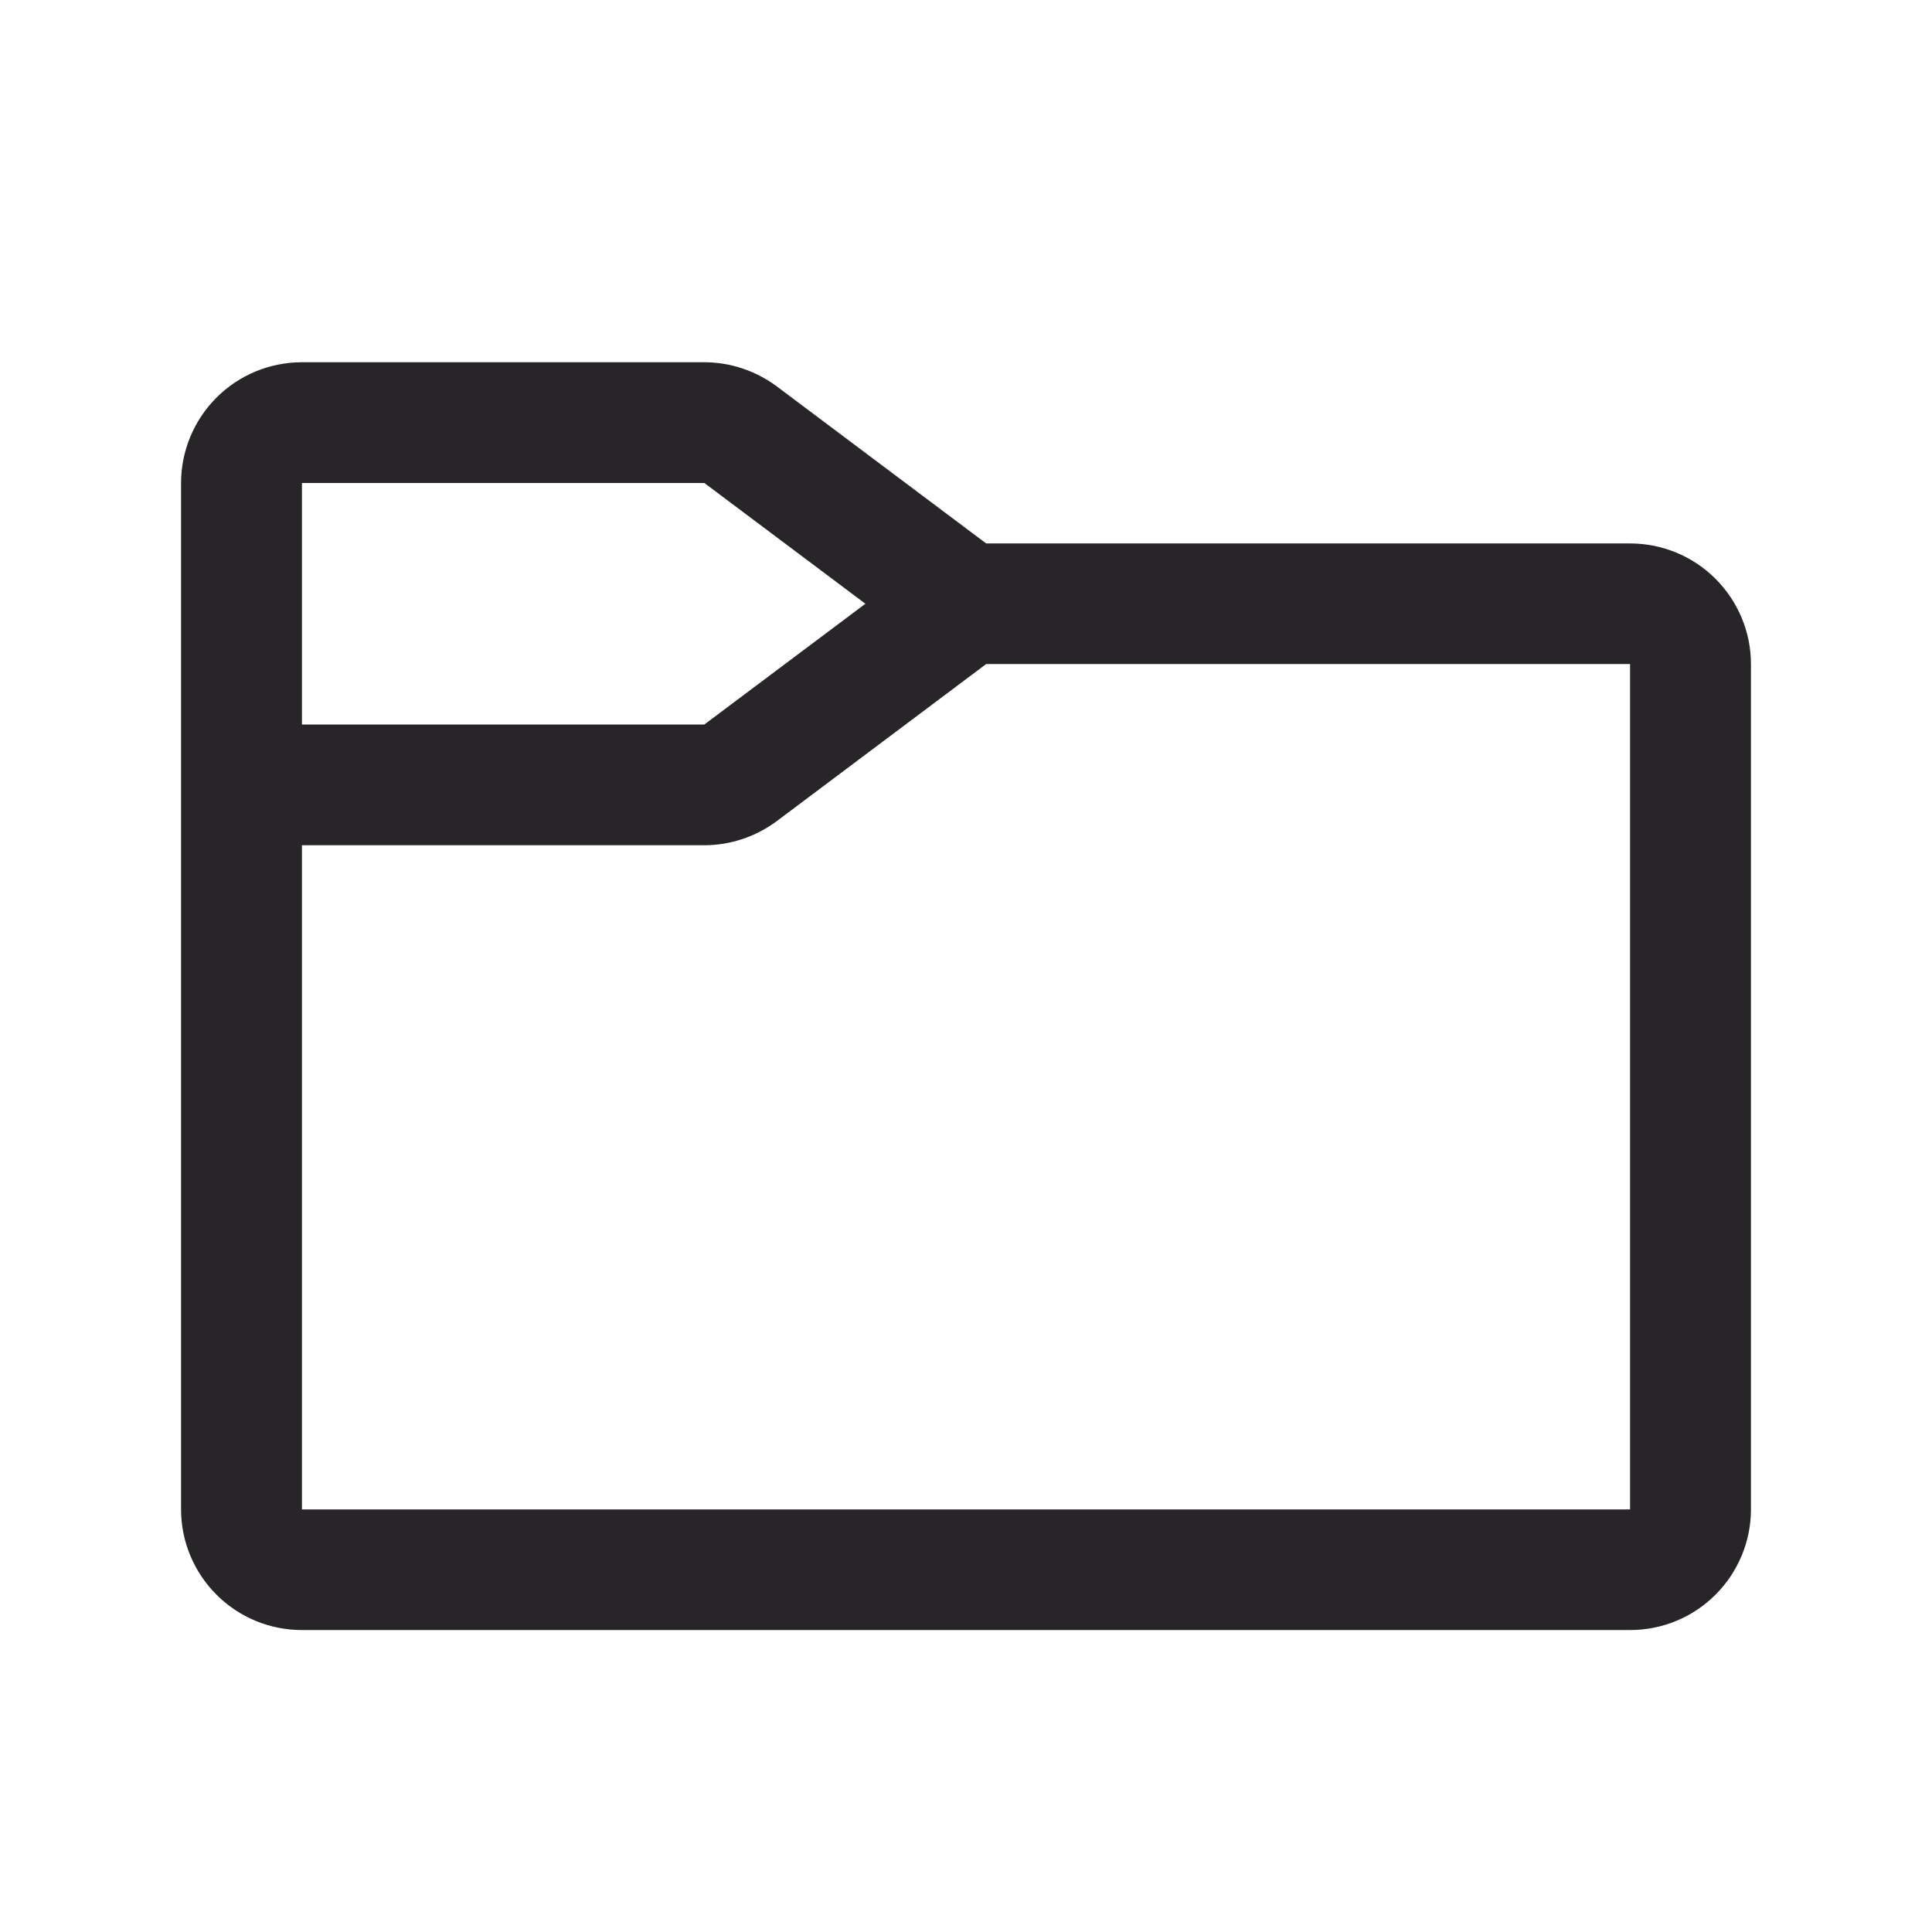
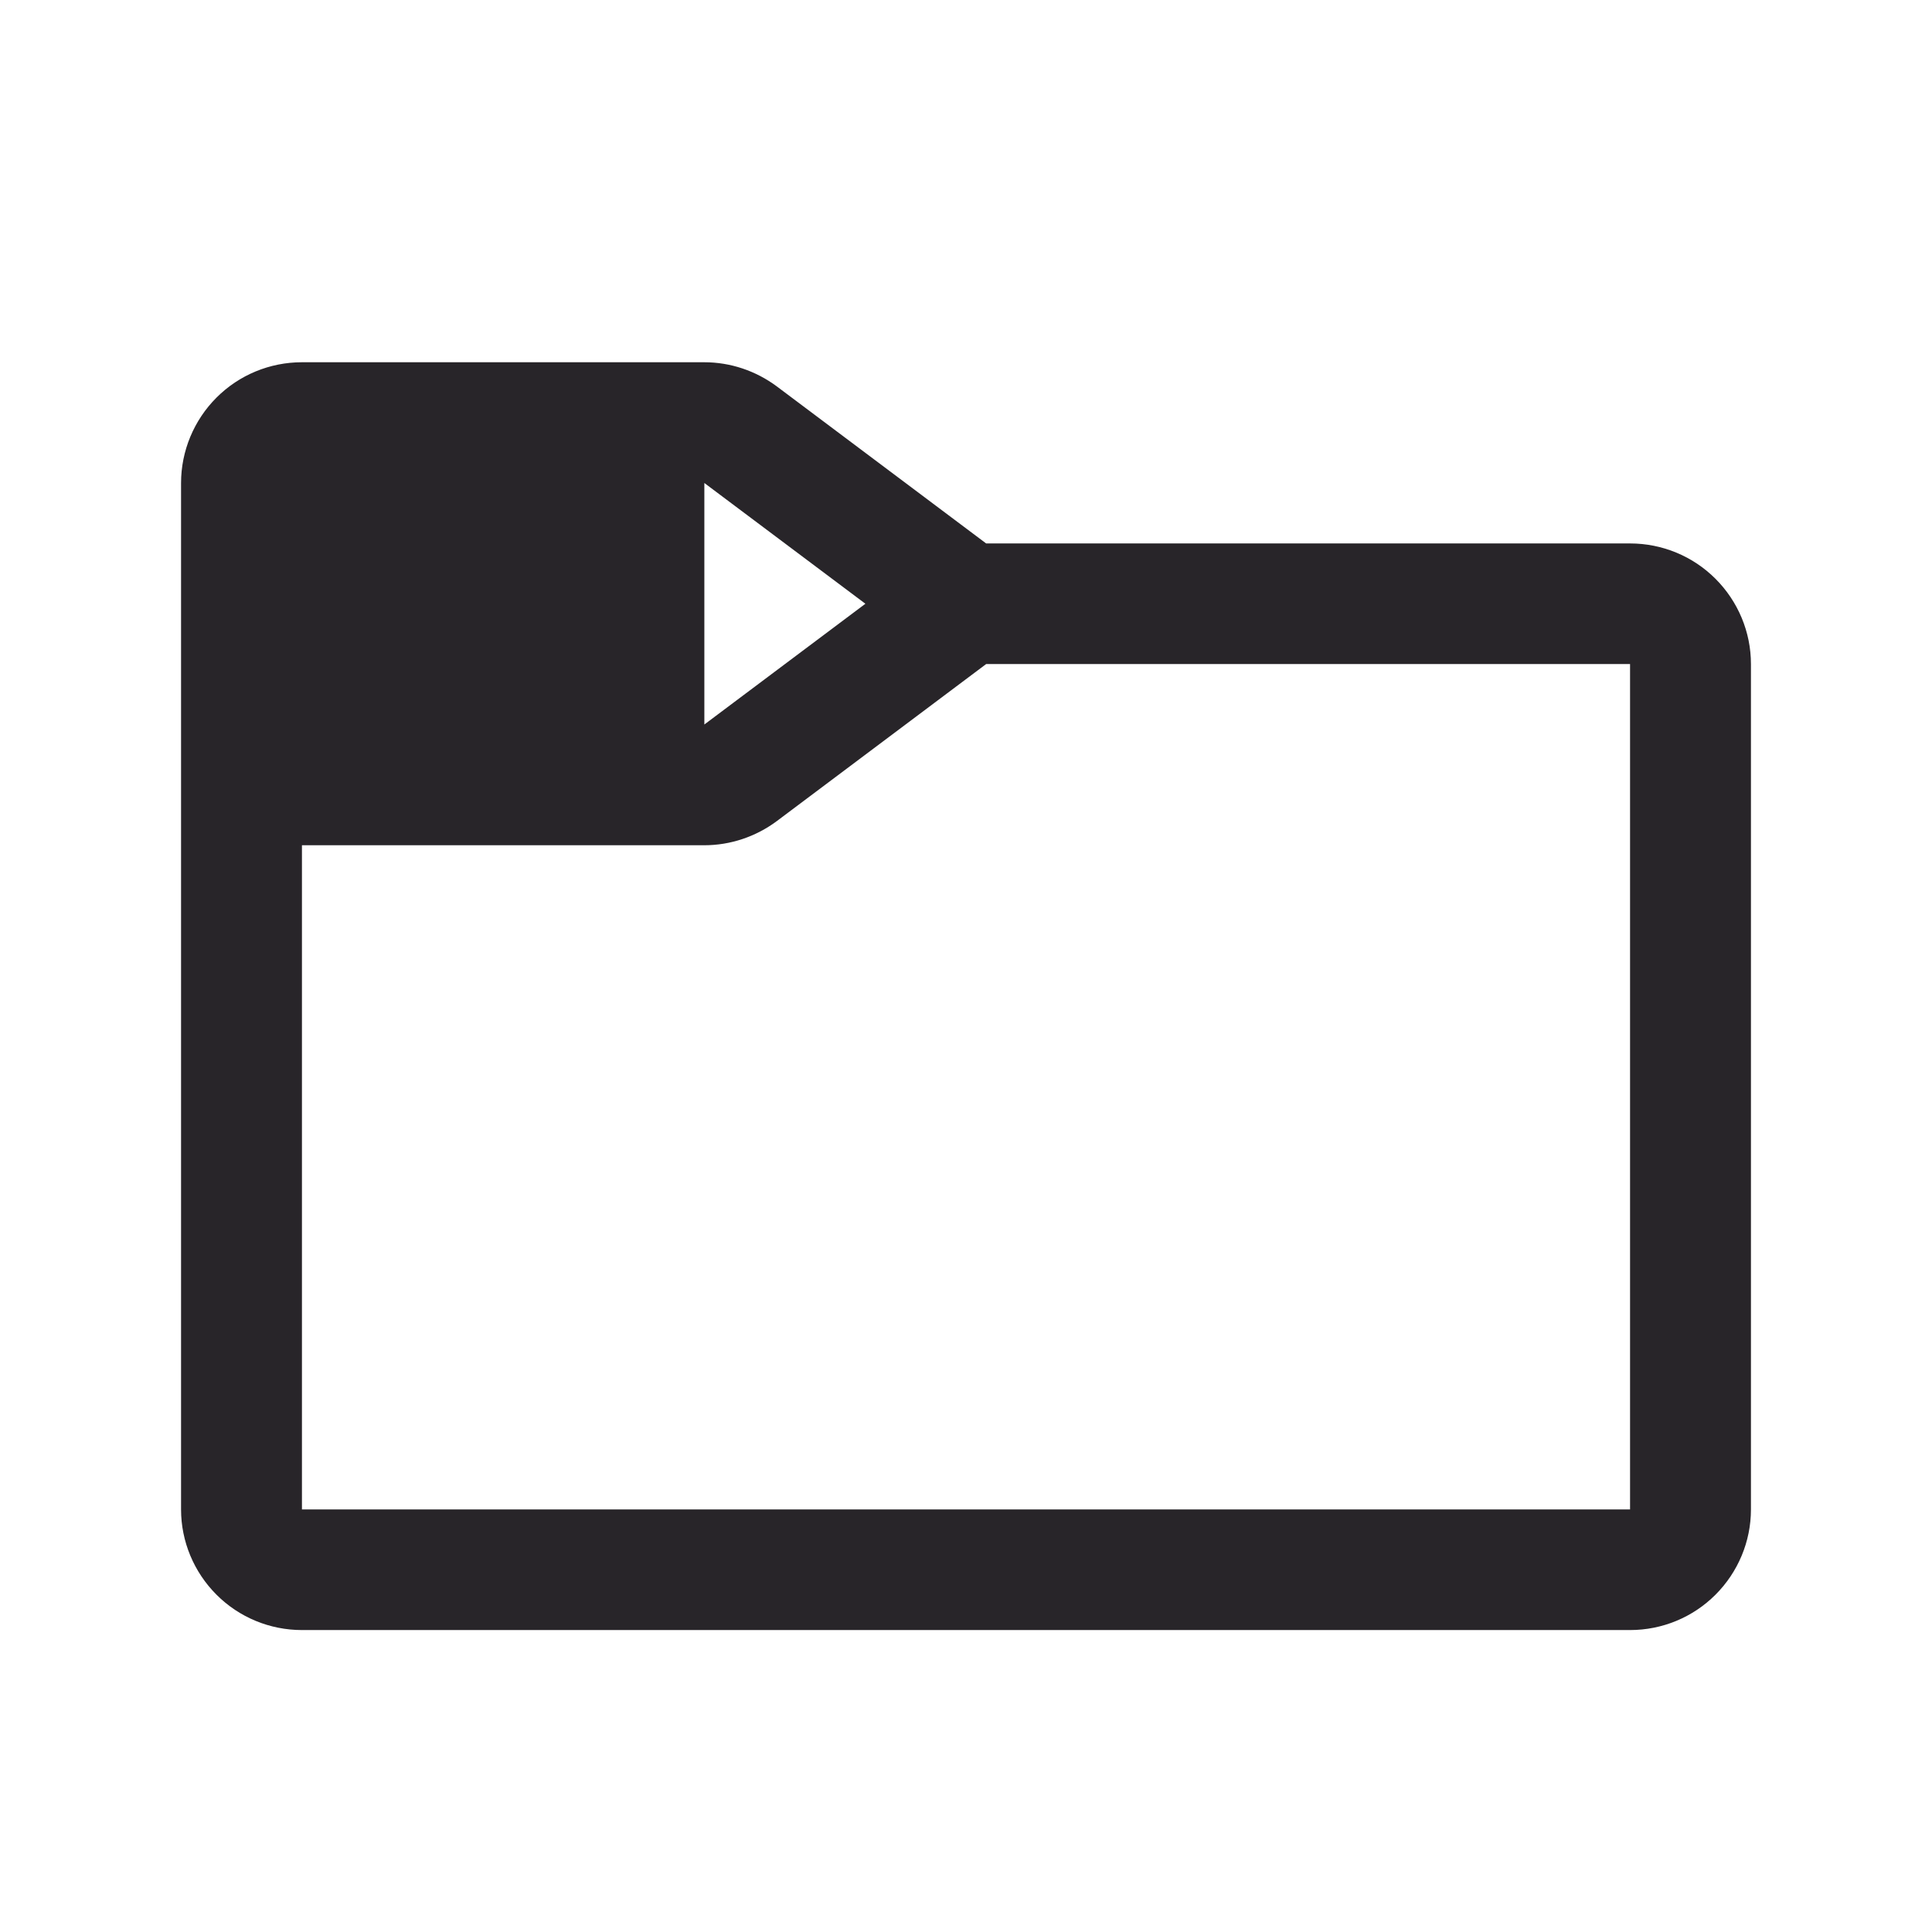
<svg xmlns="http://www.w3.org/2000/svg" width="14" height="14" viewBox="0 0 14 14" fill="none">
-   <path d="M11.812 3.938H7.146L5.629 2.8C5.477 2.687 5.293 2.625 5.104 2.625H2.188C1.955 2.625 1.733 2.717 1.569 2.881C1.405 3.045 1.312 3.268 1.312 3.5V10.938C1.312 11.17 1.405 11.392 1.569 11.556C1.733 11.72 1.955 11.812 2.188 11.812H11.812C12.045 11.812 12.267 11.72 12.431 11.556C12.595 11.392 12.688 11.17 12.688 10.938V4.812C12.688 4.58 12.595 4.358 12.431 4.194C12.267 4.03 12.045 3.938 11.812 3.938ZM2.188 3.5H5.104L6.271 4.375L5.104 5.25H2.188V3.5ZM11.812 10.938H2.188V6.125H5.104C5.293 6.125 5.477 6.063 5.629 5.95L7.146 4.812H11.812V10.938Z" fill="#282529" />
+   <path d="M11.812 3.938H7.146L5.629 2.8C5.477 2.687 5.293 2.625 5.104 2.625H2.188C1.955 2.625 1.733 2.717 1.569 2.881C1.405 3.045 1.312 3.268 1.312 3.5V10.938C1.312 11.17 1.405 11.392 1.569 11.556C1.733 11.72 1.955 11.812 2.188 11.812H11.812C12.045 11.812 12.267 11.72 12.431 11.556C12.595 11.392 12.688 11.17 12.688 10.938V4.812C12.688 4.58 12.595 4.358 12.431 4.194C12.267 4.03 12.045 3.938 11.812 3.938ZM2.188 3.5H5.104L6.271 4.375L5.104 5.25V3.5ZM11.812 10.938H2.188V6.125H5.104C5.293 6.125 5.477 6.063 5.629 5.95L7.146 4.812H11.812V10.938Z" fill="#282529" />
</svg>